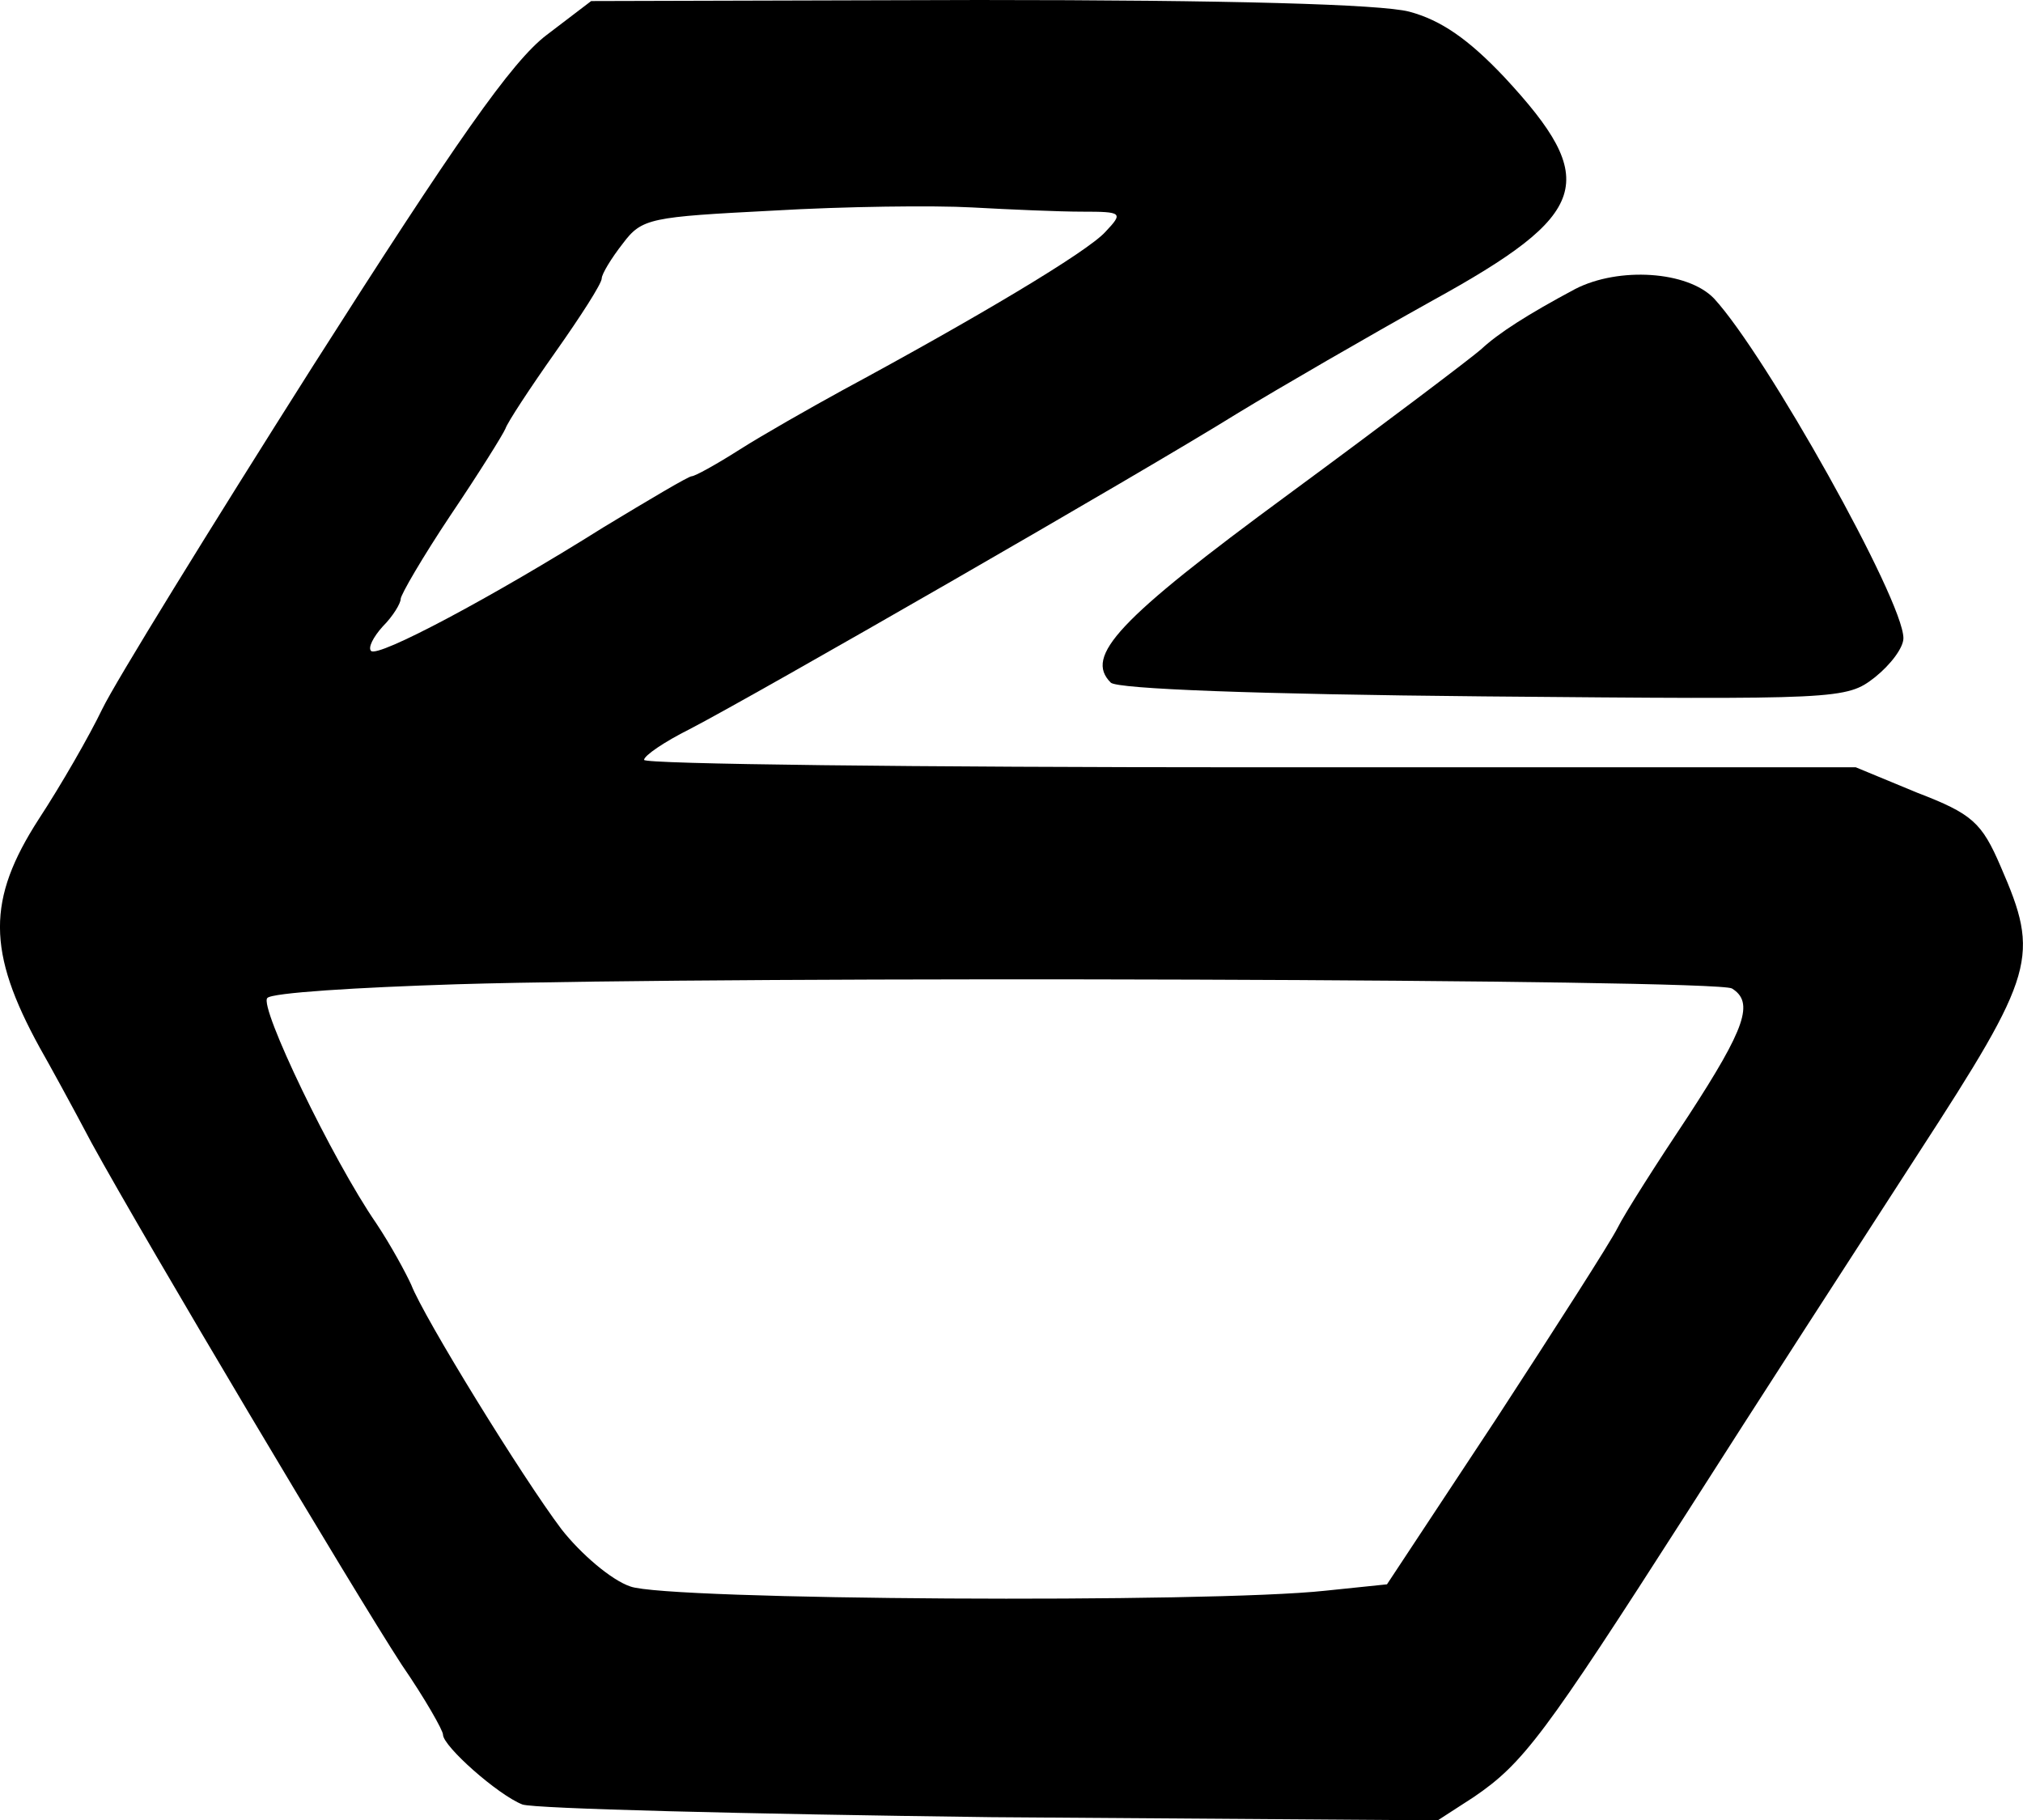
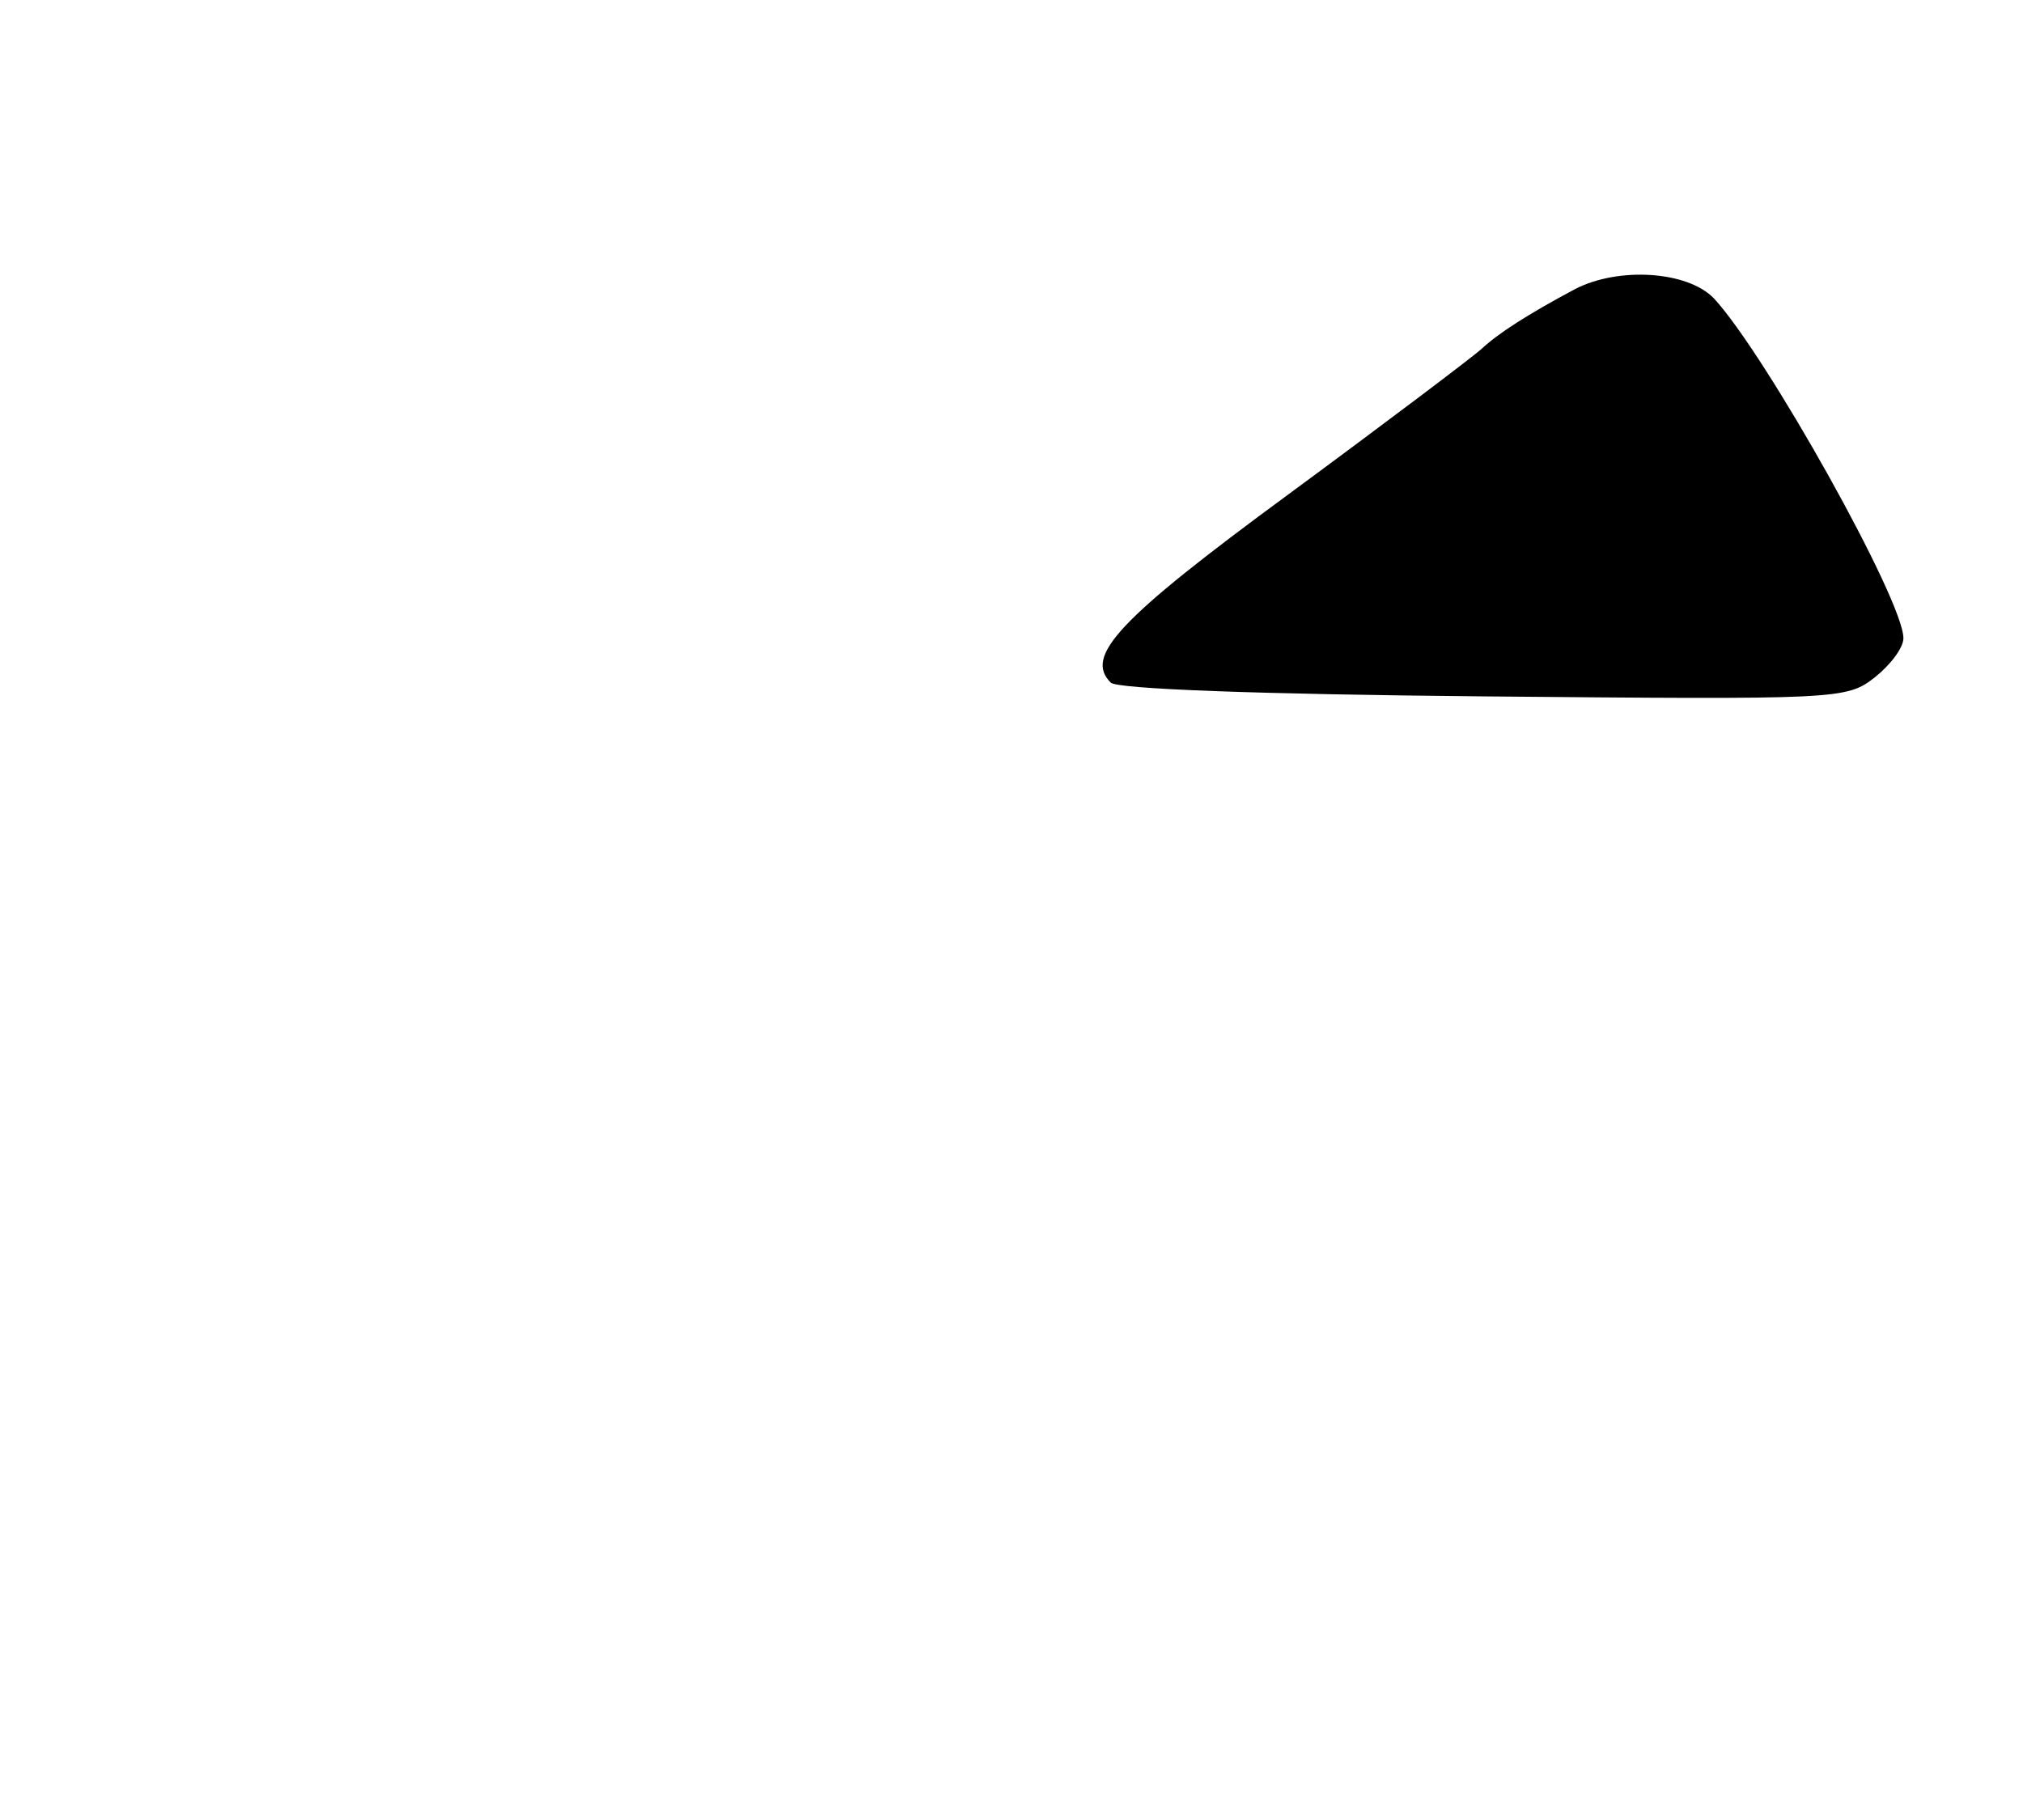
<svg xmlns="http://www.w3.org/2000/svg" version="1.0" preserveAspectRatio="xMidYMid meet" viewBox="346.14 78 191.16 172">
  <g transform="translate(0,309) scale(0.1,-0.1)" fill="#000000" stroke="none">
-     <path d="M3978 2277 c-33 -25 -86 -101 -221 -313 -97 -153 -187 -299 -199 -324 -12 -25 -39 -72 -60 -104 -49 -76 -49 -125 1 -216 8 -14 30 -54 49 -90 51 -93 248 -424 293 -493 22 -32 39 -62 39 -66 0 -11 52 -57 75 -66 11 -4 210 -9 443 -12 l422 -3 34 22 c47 32 67 59 201 268 65 102 164 255 219 340 111 171 115 186 78 271 -18 42 -27 50 -79 70 l-58 24 -572 0 c-315 0 -573 3 -573 7 0 4 19 17 43 29 60 31 427 242 517 298 41 25 124 73 185 107 149 82 159 113 68 211 -34 36 -60 54 -90 62 -27 7 -169 11 -407 11 l-366 -1 -42 -32z m506 -167 c38 0 39 -1 22 -19 -17 -19 -123 -82 -249 -150 -31 -17 -75 -42 -97 -56 -22 -14 -42 -25 -45 -25 -3 0 -40 -22 -83 -48 -105 -66 -214 -124 -220 -117 -3 3 2 13 11 23 10 10 17 22 17 26 0 4 21 40 47 79 27 40 50 77 52 82 2 6 23 38 47 72 24 34 44 65 44 70 0 4 9 19 20 33 18 24 26 25 142 31 68 4 152 5 188 3 36 -2 83 -4 104 -4z m614 -734 c21 -13 13 -37 -41 -120 -30 -45 -60 -92 -67 -106 -7 -14 -59 -95 -115 -181 l-103 -156 -58 -6 c-110 -12 -623 -9 -657 4 -18 6 -47 31 -65 54 -37 49 -130 200 -142 231 -5 11 -19 37 -33 58 -42 61 -111 205 -103 213 4 5 85 10 179 13 267 8 1191 5 1205 -4z" fill="#000000" />
    <path d="M4950 2037 c-45 -24 -73 -42 -89 -57 -9 -8 -91 -70 -182 -137 -162 -119 -193 -153 -168 -178 6 -6 138 -11 352 -13 337 -3 343 -3 370 18 15 12 27 28 27 37 0 36 -130 268 -179 321 -25 26 -90 30 -131 9z" fill="#000000" />
  </g>
</svg>